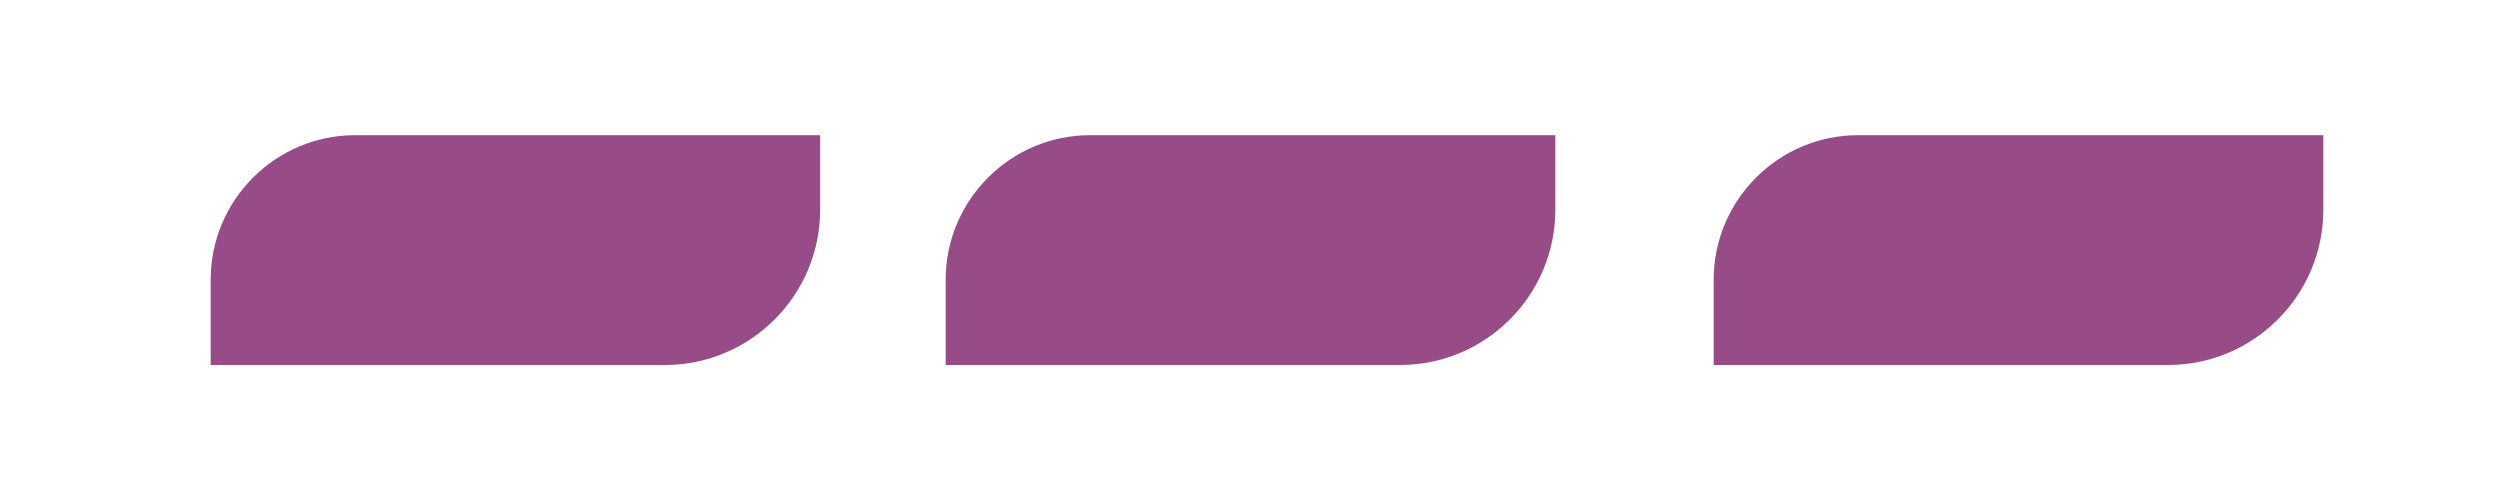
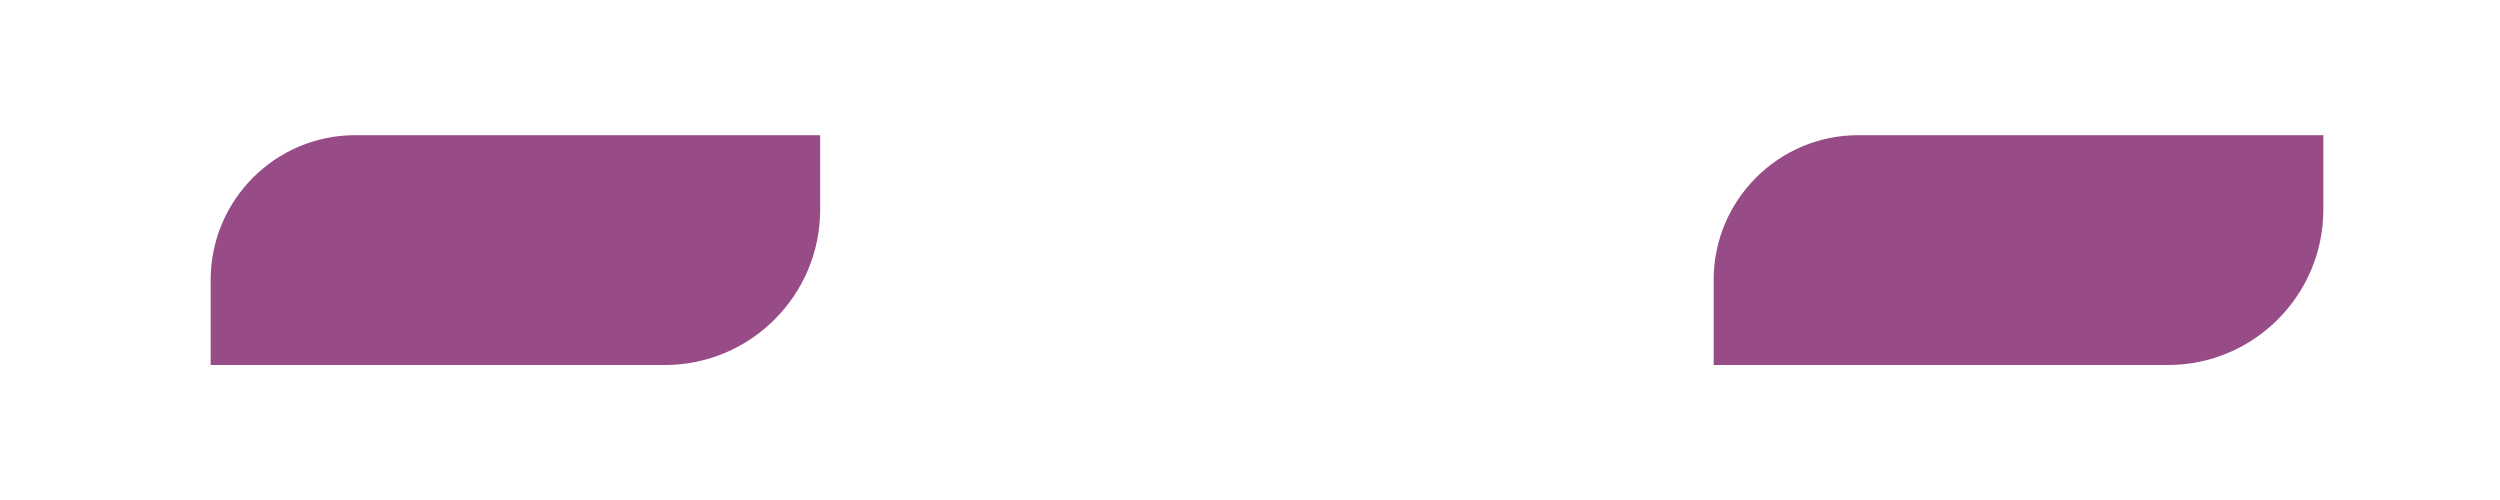
<svg xmlns="http://www.w3.org/2000/svg" id="Camada_1" data-name="Camada 1" viewBox="0 0 150 30">
  <defs>
    <style>      .cls-1 {        fill: #974c88;        stroke-width: 0px;      }    </style>
  </defs>
  <path class="cls-1" d="M21.32,8.11h27.89v4.47c0,5.14-4.18,9.32-9.32,9.32H12.64v-5.11c0-4.79,3.89-8.68,8.68-8.68Z" />
-   <path class="cls-1" d="M65.43,8.11h27.89v4.47c0,5.14-4.18,9.32-9.32,9.32h-27.26v-5.11c0-4.79,3.89-8.68,8.68-8.68Z" />
  <path class="cls-1" d="M111.51,8.11h27.89v4.47c0,5.14-4.18,9.32-9.32,9.32h-27.26v-5.11c0-4.79,3.89-8.68,8.68-8.68Z" />
</svg>